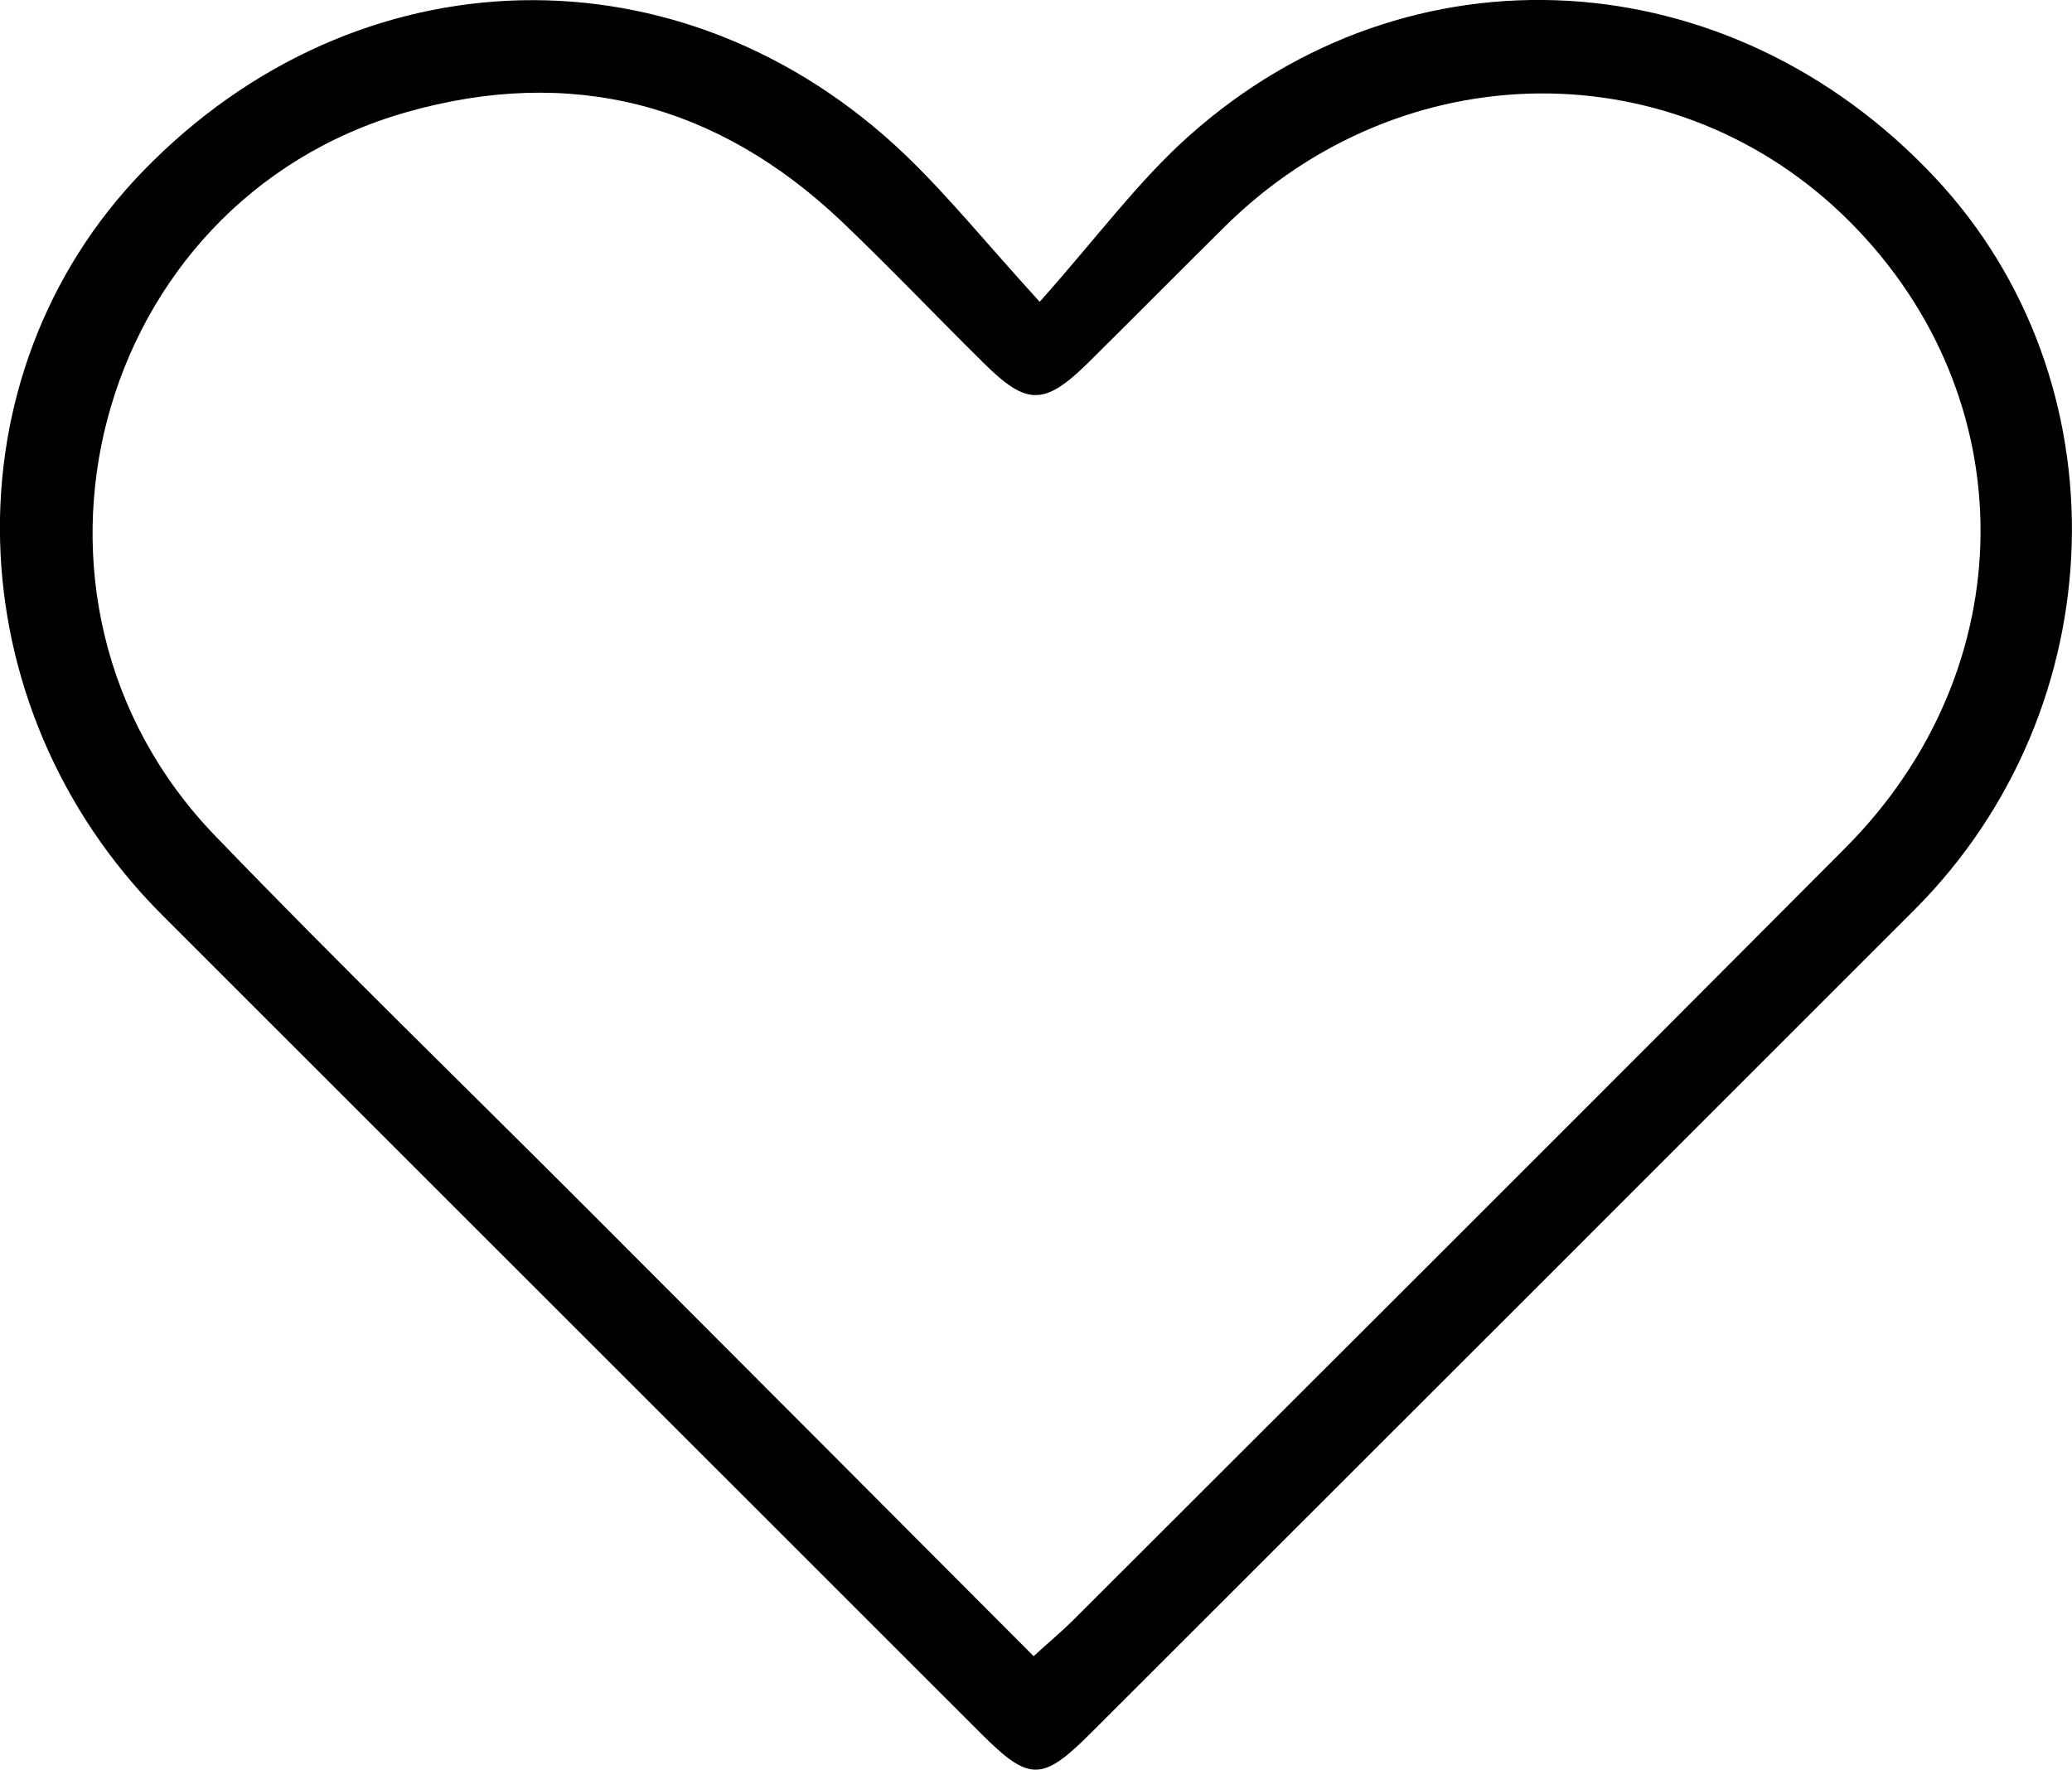
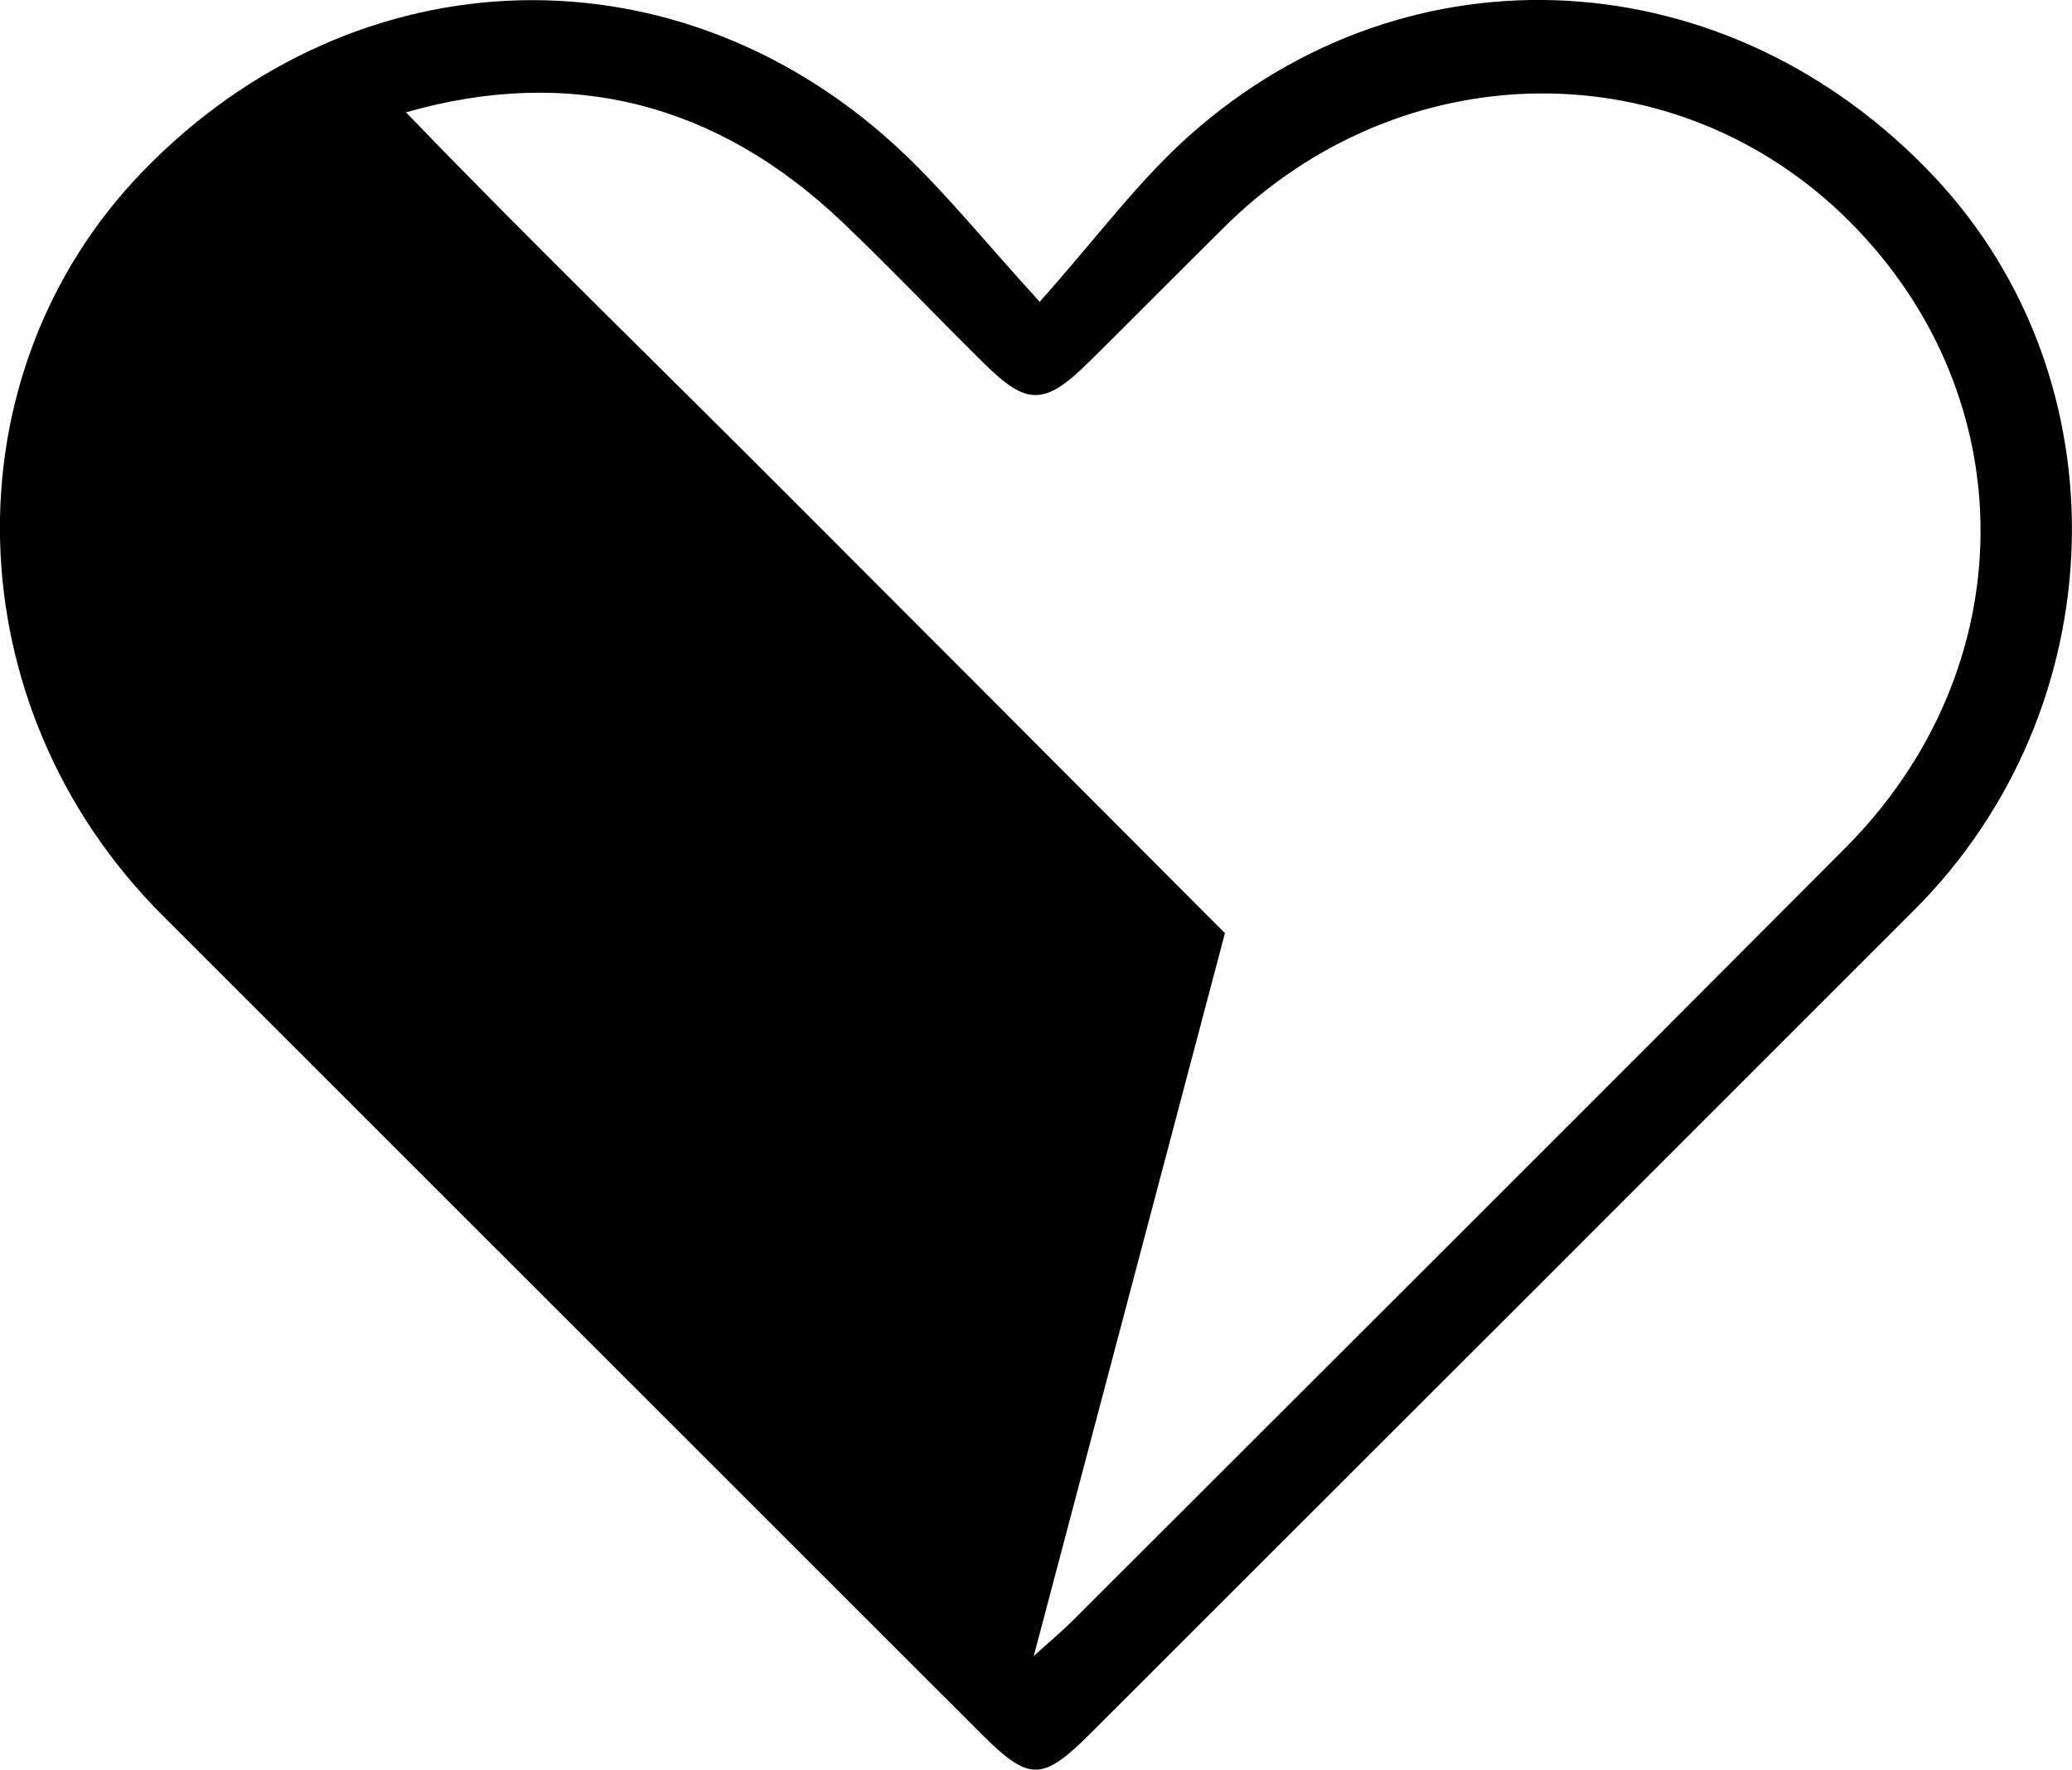
<svg xmlns="http://www.w3.org/2000/svg" id="Layer_2" data-name="Layer 2" data-sanitized-data-name="Layer 2" viewBox="0 0 100.9 86.19">
  <defs>
    <style>
      .cls-1 {
        fill: #000;
        stroke-width: 0px;
      }
    </style>
  </defs>
  <g id="Layer_1-2" data-name="Layer 1" data-sanitized-data-name="Layer 1">
-     <path class="cls-1" d="M50.63,14.7c2.81-3.16,4.81-5.89,7.28-8.09,10.73-9.57,26.32-8.63,36.31,2.03,9.28,9.89,8.83,25.85-1,35.68-13.36,13.37-26.73,26.73-40.1,40.09-2.36,2.36-2.99,2.37-5.3.07-13.31-13.3-26.61-26.61-39.92-39.91C-2.26,34.41-2.68,18.29,6.96,8.34c10.43-10.77,26.27-11.16,37.1-.82,2.09,2,3.92,4.27,6.57,7.18ZM50.34,80.66c.81-.74,1.38-1.21,1.9-1.73,12.55-12.54,25.12-25.07,37.63-37.64,8.7-8.74,8.76-21.9.23-30.47-8.41-8.45-21.83-8.35-30.49.25-2.19,2.17-4.36,4.36-6.55,6.53-2.19,2.17-3.04,2.19-5.18.06-2.31-2.28-4.55-4.64-6.9-6.88-6.06-5.75-13.19-7.6-21.21-5.31C4.51,9.83-.62,29.17,10.45,40.68c6.01,6.24,12.23,12.27,18.35,18.4,7.12,7.13,14.23,14.26,21.53,21.58Z" />
+     <path class="cls-1" d="M50.63,14.7c2.81-3.16,4.81-5.89,7.28-8.09,10.73-9.57,26.32-8.63,36.31,2.03,9.28,9.89,8.83,25.85-1,35.68-13.36,13.37-26.73,26.73-40.1,40.09-2.36,2.36-2.99,2.37-5.3.07-13.31-13.3-26.61-26.61-39.92-39.91C-2.26,34.41-2.68,18.29,6.96,8.34c10.43-10.77,26.27-11.16,37.1-.82,2.09,2,3.92,4.27,6.57,7.18ZM50.34,80.66c.81-.74,1.38-1.21,1.9-1.73,12.55-12.54,25.12-25.07,37.63-37.64,8.7-8.74,8.76-21.9.23-30.47-8.41-8.45-21.83-8.35-30.49.25-2.19,2.17-4.36,4.36-6.55,6.53-2.19,2.17-3.04,2.19-5.18.06-2.31-2.28-4.55-4.64-6.9-6.88-6.06-5.75-13.19-7.6-21.21-5.31c6.01,6.24,12.23,12.27,18.35,18.4,7.12,7.13,14.23,14.26,21.53,21.58Z" />
  </g>
</svg>